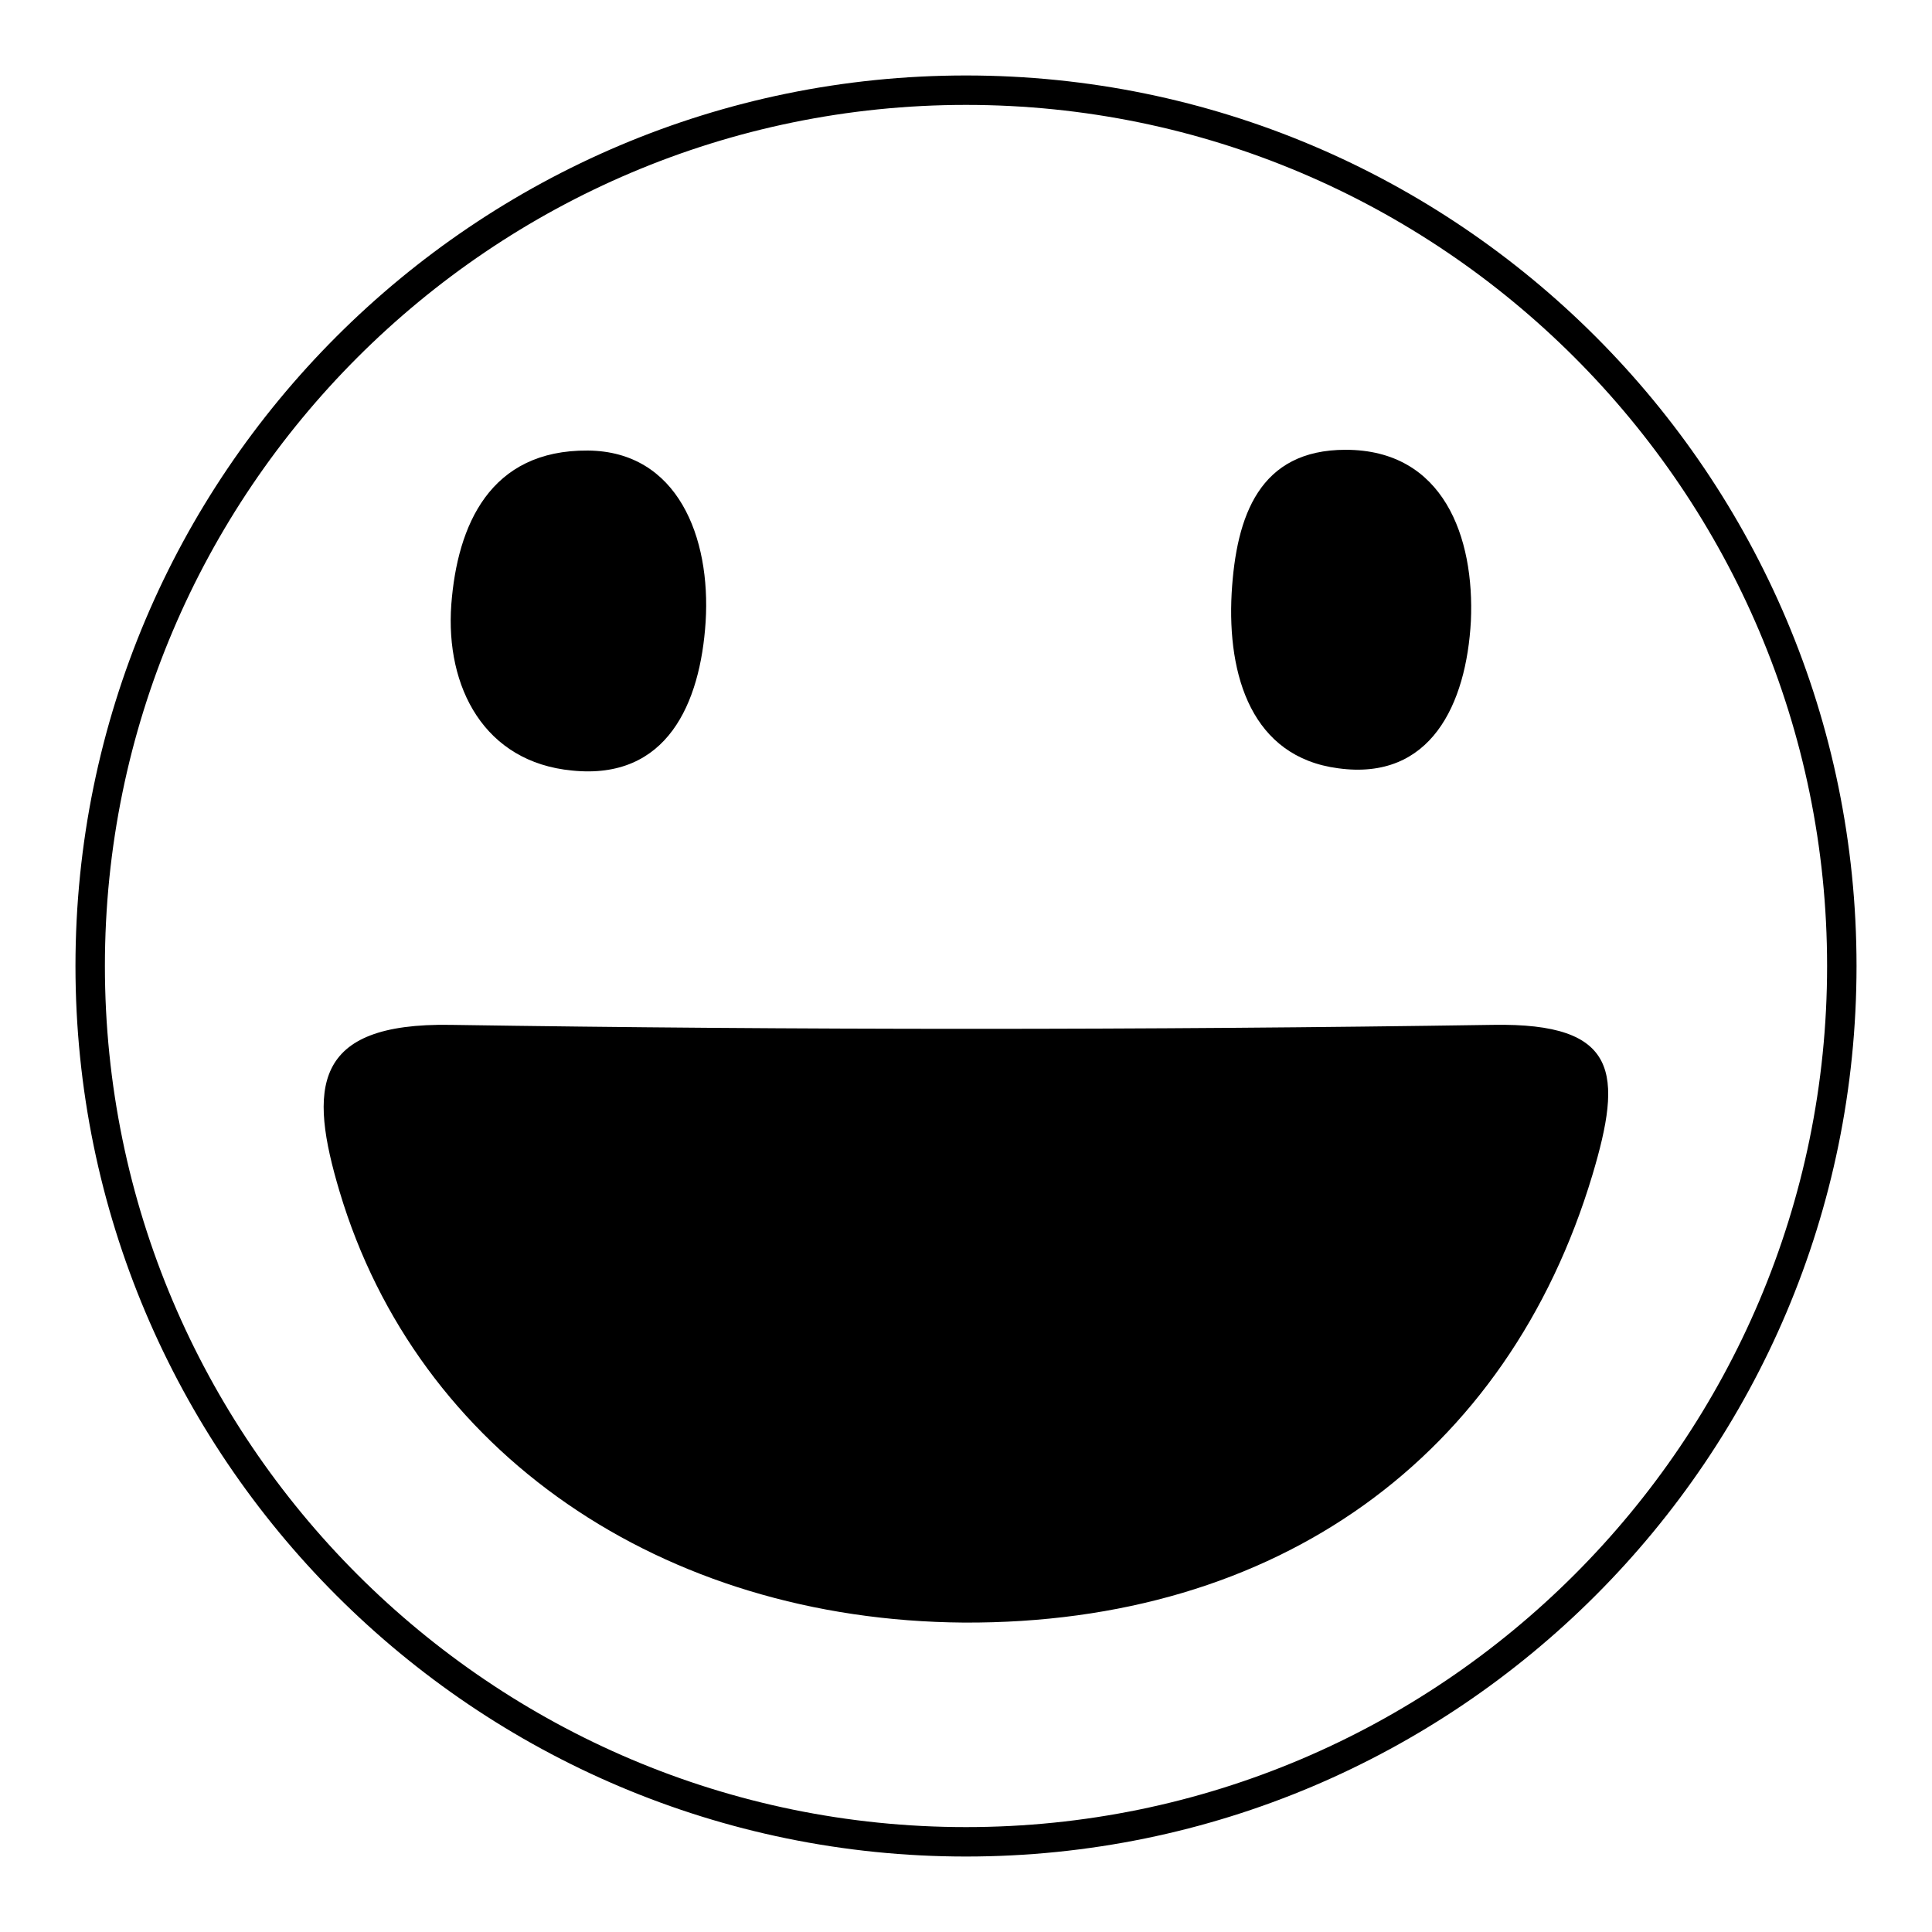
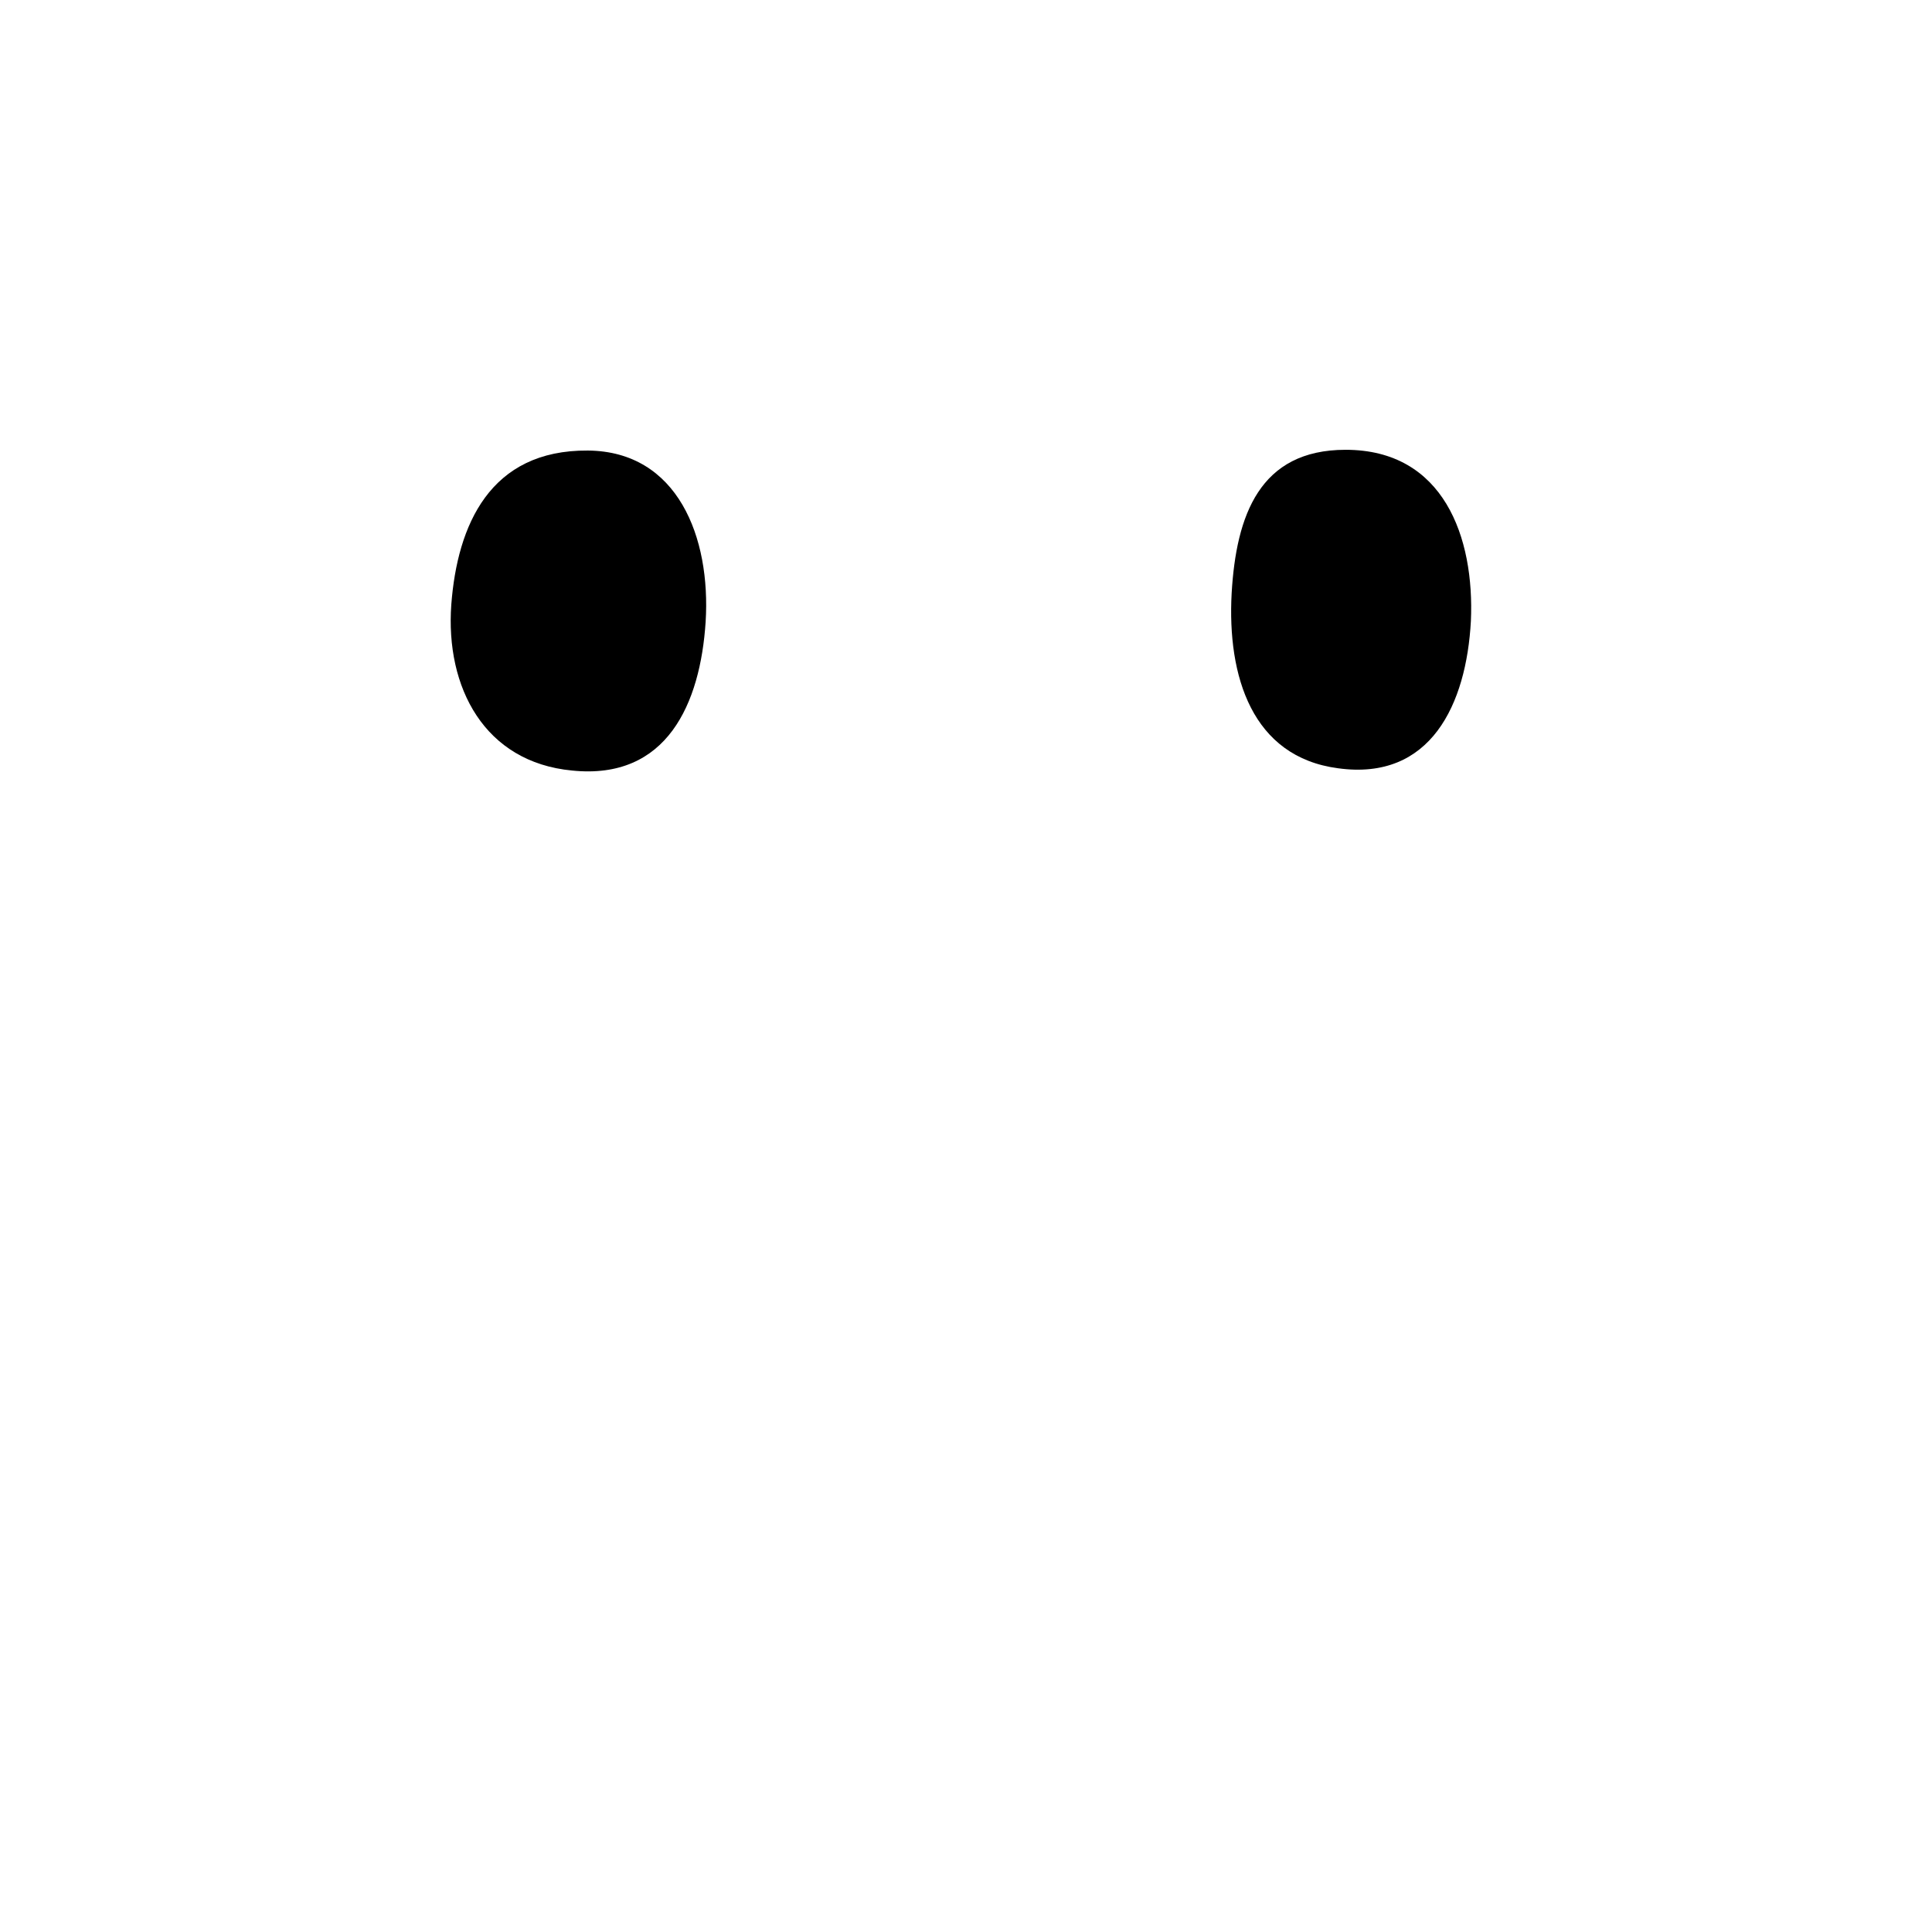
<svg xmlns="http://www.w3.org/2000/svg" version="1.1" x="0px" y="0px" viewBox="0 0 256 256" enable-background="new 0 0 256 256" xml:space="preserve">
  <g>
    <g>
-       <path fill="#000000" d="M128,246c-65.1,0-118-52.9-118-118C10,62.9,62.9,10,128,10c65.1,0,118,52.9,118,118C246,193.1,193.1,246,128,246z M128,13.9C65.1,13.9,13.9,65.1,13.9,128c0,62.9,51.2,114.1,114.1,114.1c62.9,0,114.1-51.2,114.1-114.1C242.1,65.1,190.9,13.9,128,13.9z" />
-       <path fill="#000000" d="M59.7,135.8c-18.4-0.3-18.8,8.4-14.7,22.1c10.3,34.5,42.6,56.8,82.7,57.1c41.6,0.2,72.1-22,83.3-59.3c4-13.4,3.6-20.2-13.2-19.9C151.7,136.5,105.7,136.5,59.7,135.8z" />
      <path fill="#000000" d="M77.9,59.7c-13-0.1-17.3,9.9-18.1,20.4C59,91.1,64.2,101,75.8,102.1c12.6,1.3,17-8.9,17.7-19.7C94.2,71.2,89.8,59.8,77.9,59.7z" />
      <path fill="#000000" d="M194.9,82.3c0.5-11.1-3.6-22.7-16.6-22.7c-11.4,0-14.5,8.7-15.1,19c-0.6,11,2.7,21.7,14.1,23.2C189.6,103.5,194.3,93.3,194.9,82.3z" />
    </g>
  </g>
</svg>